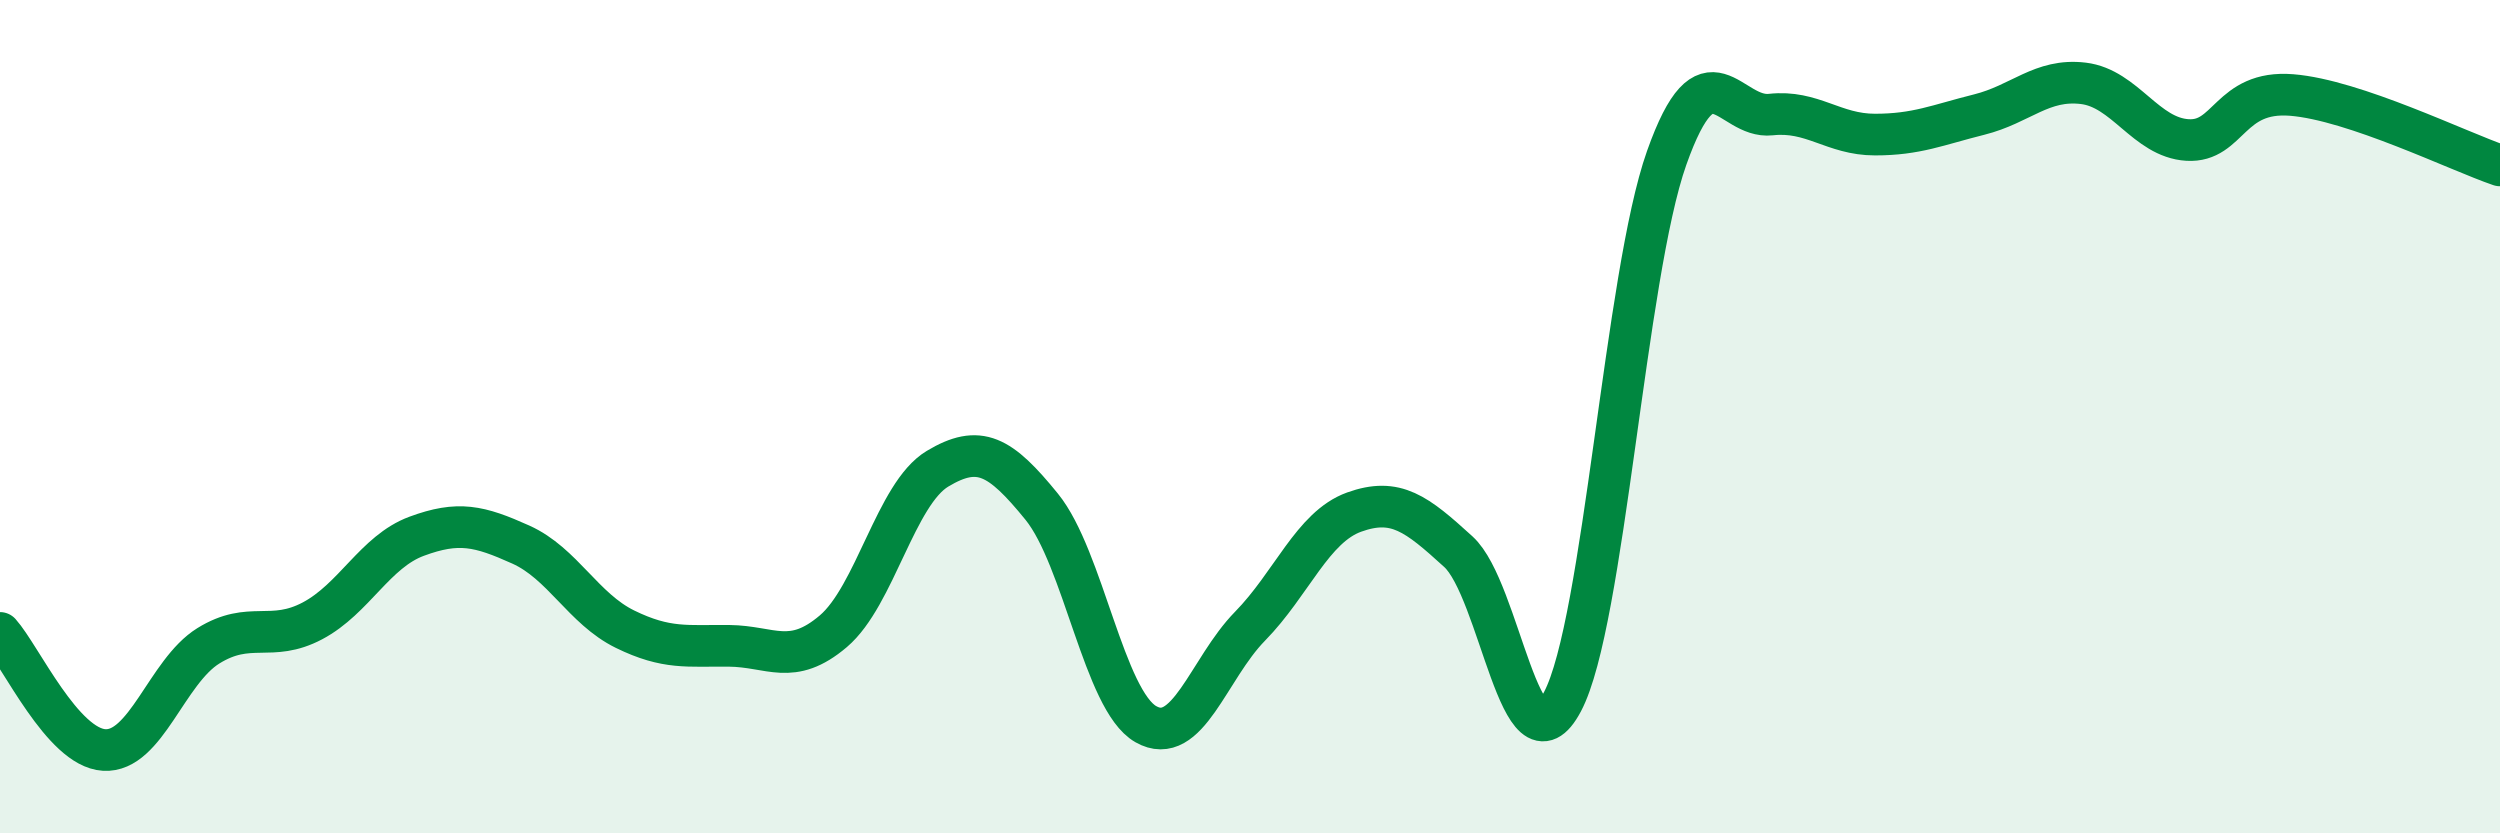
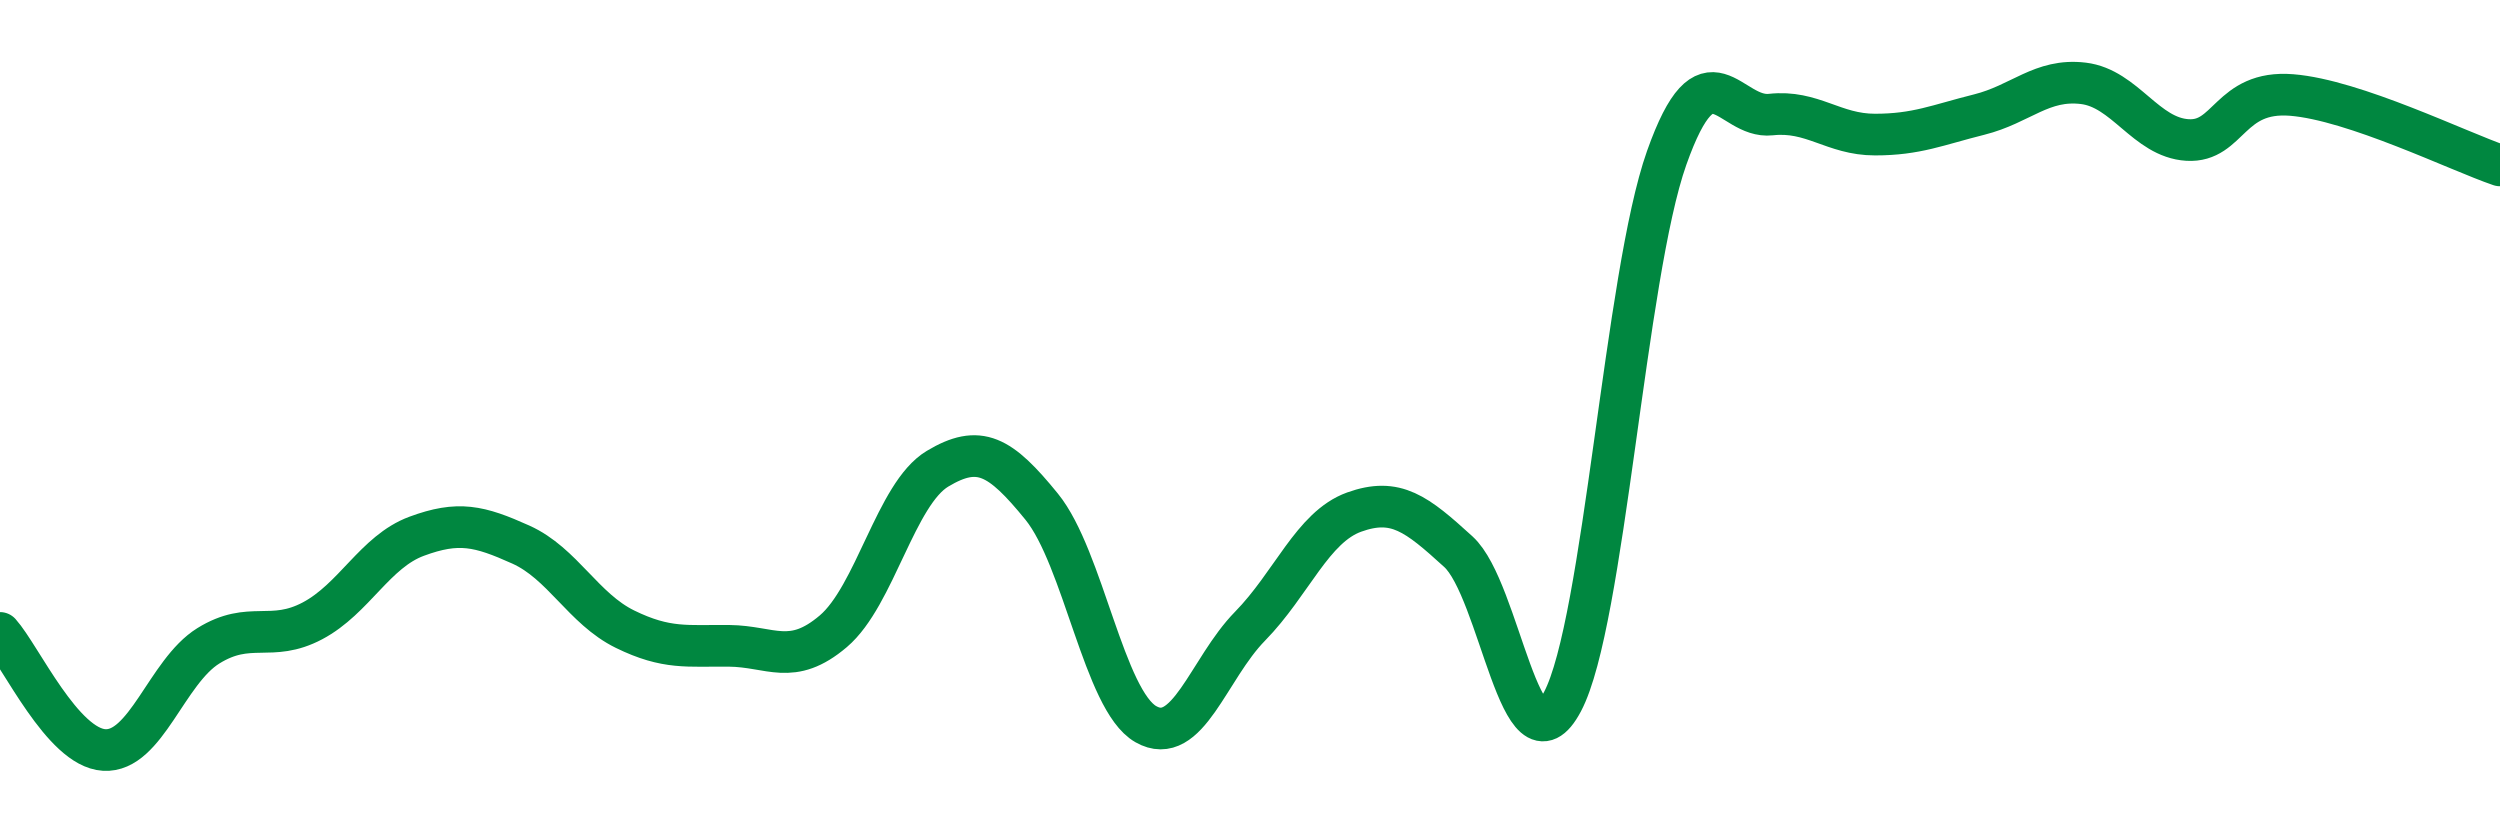
<svg xmlns="http://www.w3.org/2000/svg" width="60" height="20" viewBox="0 0 60 20">
-   <path d="M 0,15.19 C 0.5,15.75 1.5,17.94 2.5,18 C 3.5,18.06 4,16.12 5,15.5 C 6,14.88 6.5,15.43 7.5,14.9 C 8.5,14.37 9,13.24 10,12.87 C 11,12.5 11.5,12.62 12.5,13.07 C 13.5,13.52 14,14.61 15,15.1 C 16,15.59 16.5,15.49 17.5,15.5 C 18.5,15.51 19,16 20,15.15 C 21,14.3 21.5,11.85 22.5,11.25 C 23.5,10.65 24,10.93 25,12.16 C 26,13.39 26.5,16.81 27.5,17.38 C 28.5,17.95 29,16.05 30,15.03 C 31,14.01 31.5,12.65 32.5,12.29 C 33.5,11.93 34,12.33 35,13.24 C 36,14.15 36.5,18.73 37.5,16.84 C 38.5,14.95 39,6.61 40,3.79 C 41,0.97 41.5,2.86 42.5,2.75 C 43.5,2.64 44,3.23 45,3.23 C 46,3.23 46.5,3 47.5,2.75 C 48.5,2.5 49,1.88 50,2 C 51,2.12 51.5,3.3 52.5,3.36 C 53.5,3.42 53.5,2.16 55,2.28 C 56.5,2.4 59,3.63 60,3.97L60 20L0 20Z" fill="#008740" opacity="0.1" stroke-linecap="round" stroke-linejoin="round" />
  <path d="M 0,15.19 C 0.5,15.75 1.5,17.94 2.5,18 C 3.5,18.06 4,16.12 5,15.5 C 6,14.88 6.5,15.43 7.5,14.9 C 8.5,14.37 9,13.24 10,12.87 C 11,12.5 11.5,12.62 12.5,13.07 C 13.5,13.52 14,14.61 15,15.1 C 16,15.59 16.5,15.49 17.5,15.5 C 18.5,15.51 19,16 20,15.15 C 21,14.3 21.5,11.85 22.5,11.25 C 23.5,10.65 24,10.93 25,12.16 C 26,13.39 26.5,16.81 27.5,17.38 C 28.5,17.95 29,16.05 30,15.03 C 31,14.01 31.5,12.65 32.5,12.29 C 33.5,11.93 34,12.33 35,13.24 C 36,14.15 36.5,18.73 37.5,16.84 C 38.5,14.95 39,6.61 40,3.79 C 41,0.97 41.5,2.86 42.5,2.75 C 43.5,2.64 44,3.23 45,3.23 C 46,3.23 46.5,3 47.5,2.75 C 48.5,2.5 49,1.88 50,2 C 51,2.12 51.5,3.3 52.5,3.36 C 53.5,3.42 53.5,2.16 55,2.28 C 56.5,2.4 59,3.63 60,3.97" stroke="#008740" stroke-width="1" fill="none" stroke-linecap="round" stroke-linejoin="round" />
</svg>